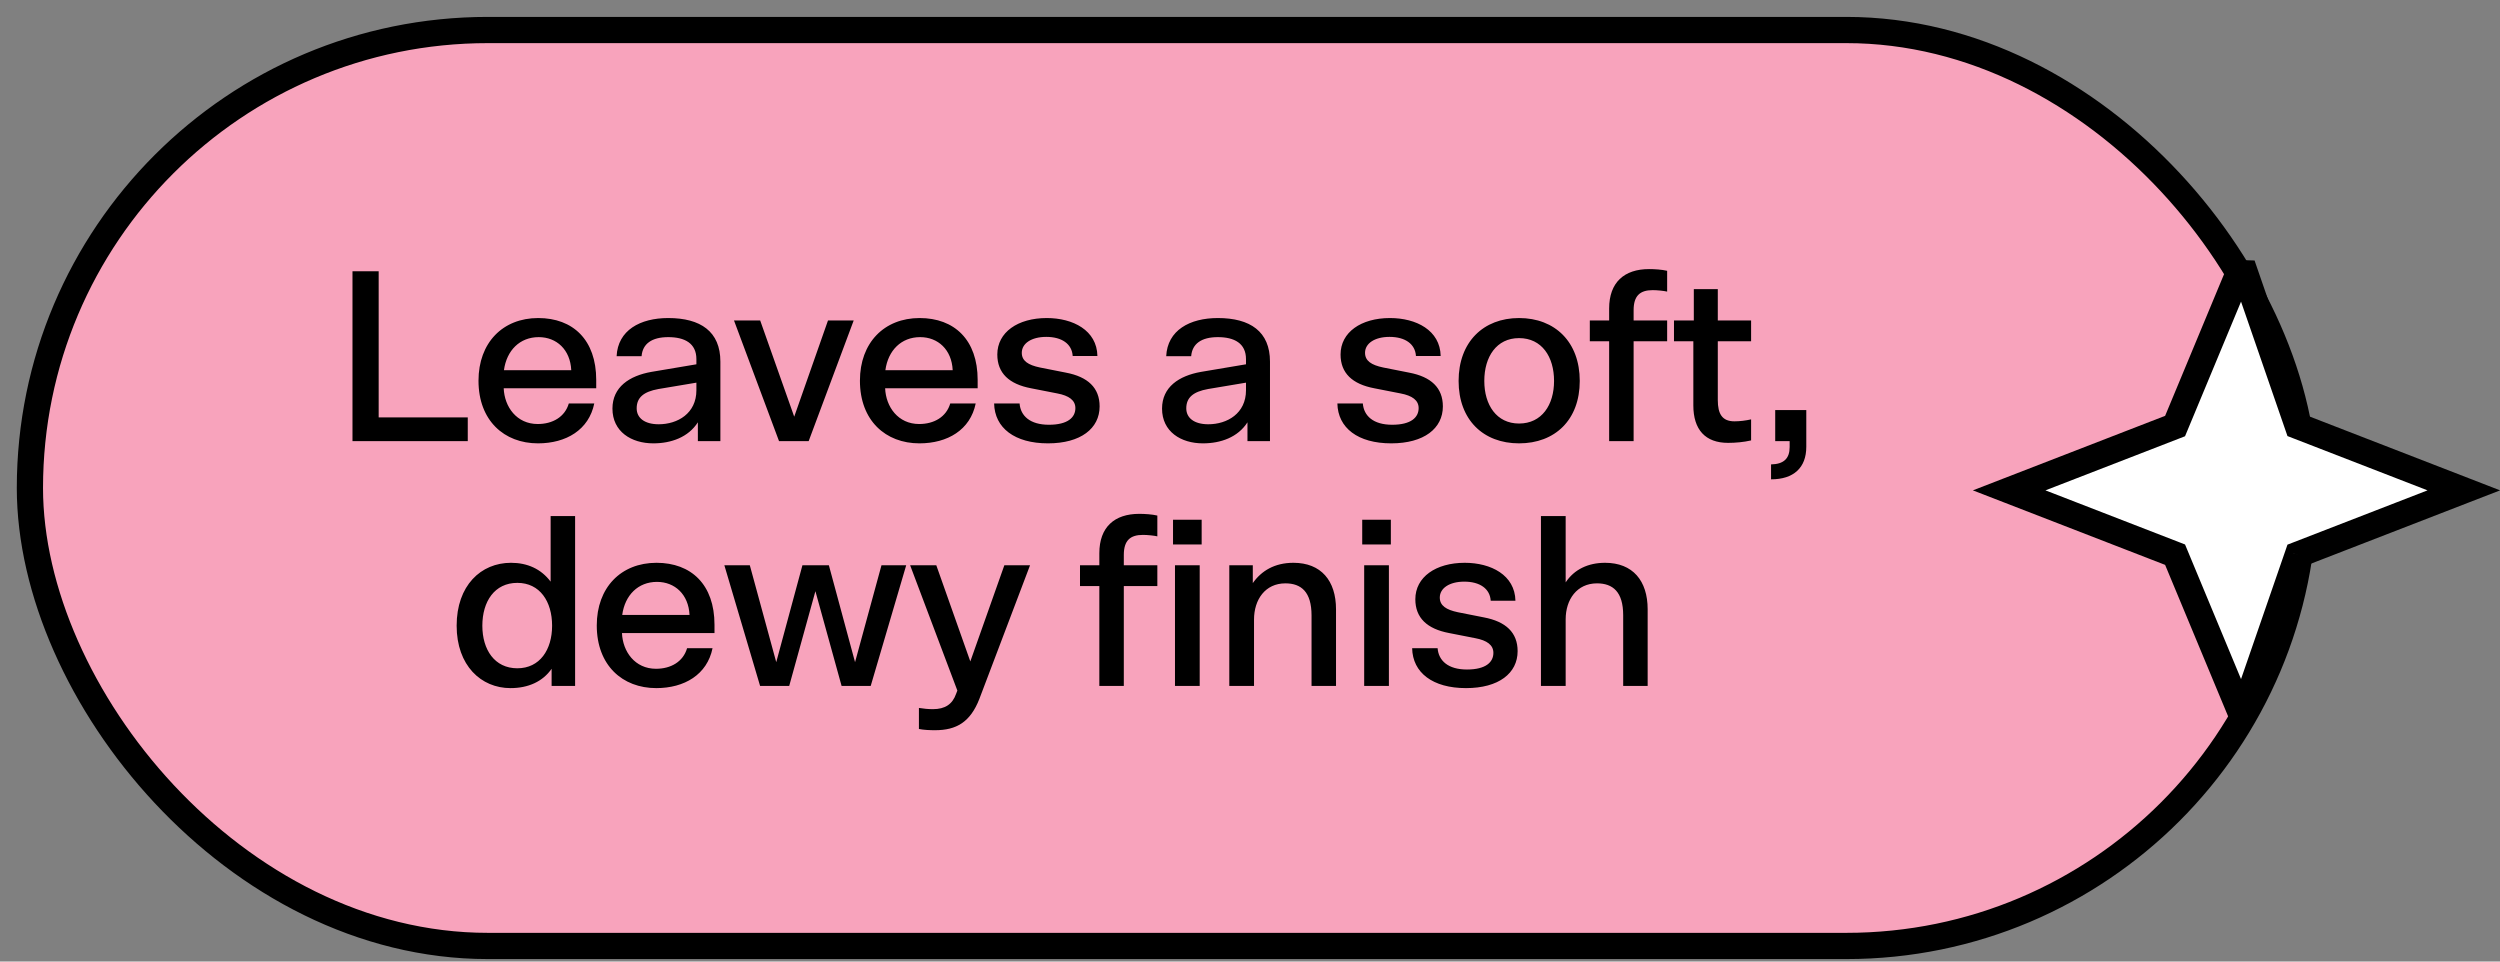
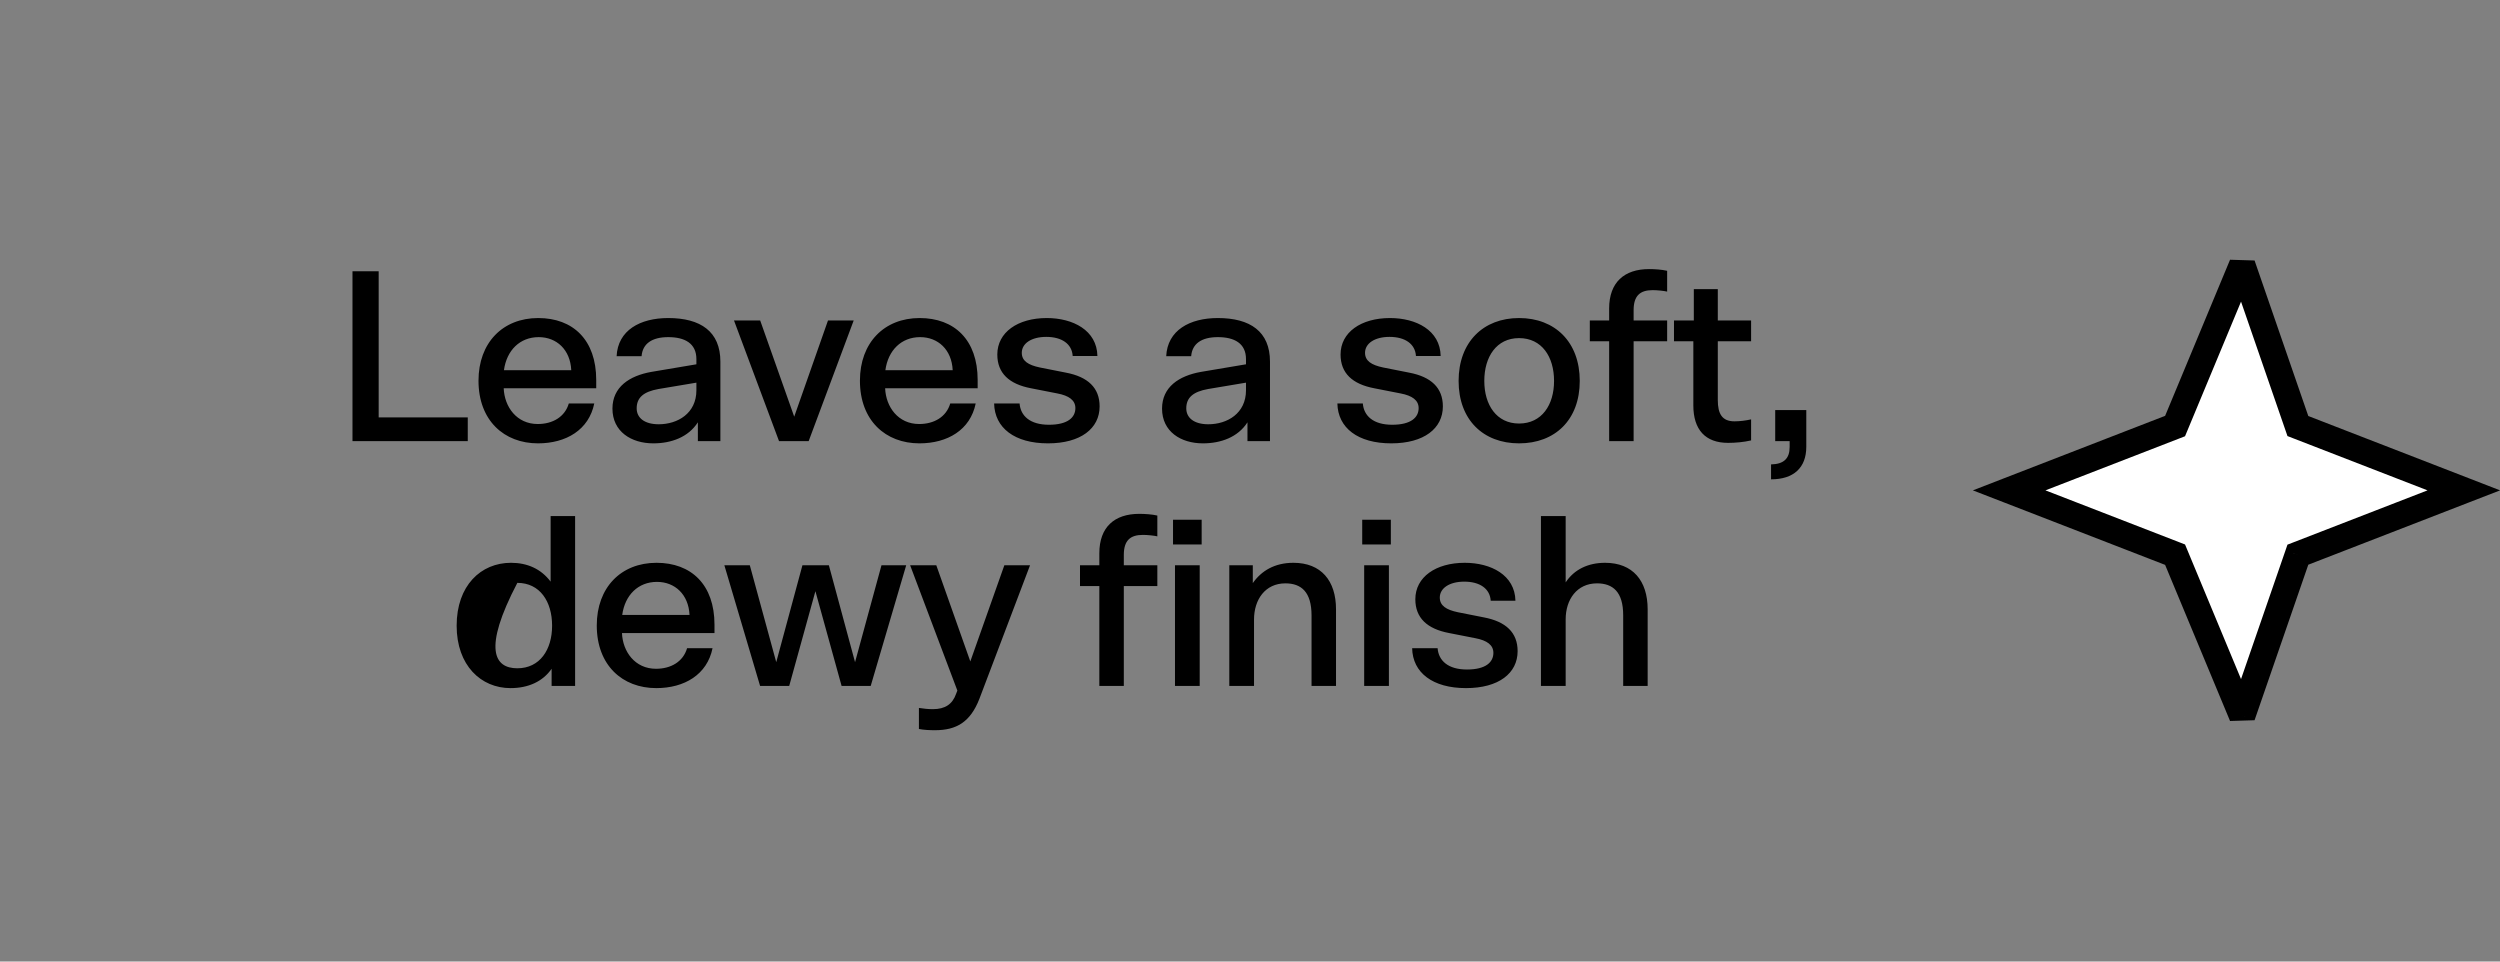
<svg xmlns="http://www.w3.org/2000/svg" fill="none" viewBox="0 0 143 55" height="55" width="143">
  <rect x="0" y="0" width="143" height="55" fill="#808080" stroke="none" />
-   <rect stroke-width="1.5" stroke="black" fill="#F8A3BC" rx="26.196" height="52.392" width="130.095" y="1.717" x="1.711" />
-   <path fill="black" d="M20.162 25.234V15.518H21.66V23.876H26.756V25.234H20.162ZM27.37 21.776C27.37 19.606 28.756 18.192 30.786 18.192C32.774 18.192 34.104 19.438 34.104 21.734V22.21H28.812C28.854 23.274 29.554 24.254 30.758 24.254C31.612 24.254 32.312 23.848 32.536 23.078H33.992C33.684 24.59 32.382 25.36 30.772 25.36C28.84 25.36 27.37 24.058 27.37 21.776ZM28.826 21.174H32.676C32.62 19.998 31.836 19.284 30.814 19.284C29.736 19.284 28.98 20.04 28.826 21.174ZM41.206 25.234H39.918V24.156C39.372 25.01 38.392 25.36 37.37 25.36C36.11 25.36 35.032 24.688 35.032 23.372C35.032 22.14 35.998 21.496 37.258 21.272L39.834 20.838V20.544C39.834 19.634 39.162 19.284 38.224 19.284C37.286 19.284 36.754 19.662 36.698 20.376H35.27C35.34 18.892 36.614 18.192 38.224 18.192C40.072 18.192 41.206 18.962 41.206 20.684V25.234ZM37.678 24.268C38.756 24.268 39.834 23.652 39.834 22.322V21.888L37.664 22.252C36.81 22.406 36.418 22.742 36.418 23.358C36.418 23.904 36.866 24.268 37.678 24.268ZM45.429 23.834L47.361 18.332H48.831L46.255 25.234H44.561L41.985 18.332H43.483L45.429 23.834ZM49.188 21.776C49.188 19.606 50.574 18.192 52.604 18.192C54.592 18.192 55.922 19.438 55.922 21.734V22.21H50.63C50.672 23.274 51.372 24.254 52.576 24.254C53.43 24.254 54.13 23.848 54.354 23.078H55.81C55.502 24.59 54.2 25.36 52.59 25.36C50.658 25.36 49.188 24.058 49.188 21.776ZM50.644 21.174H54.494C54.438 19.998 53.654 19.284 52.632 19.284C51.554 19.284 50.798 20.04 50.644 21.174ZM57.046 20.278C57.046 19.004 58.222 18.192 59.874 18.192C61.372 18.192 62.744 18.892 62.772 20.362H61.358C61.316 19.676 60.742 19.27 59.846 19.27C58.992 19.27 58.446 19.648 58.446 20.18C58.446 20.642 58.81 20.88 59.482 21.02L60.966 21.314C62.226 21.552 62.898 22.182 62.898 23.246C62.898 24.506 61.82 25.36 59.944 25.36C58.04 25.36 56.892 24.478 56.864 23.078H58.32C58.376 23.792 58.922 24.296 60 24.296C61.078 24.296 61.512 23.876 61.512 23.344C61.512 22.896 61.148 22.63 60.476 22.504L58.978 22.21C57.718 21.972 57.046 21.342 57.046 20.278ZM72.643 25.234H71.355V24.156C70.809 25.01 69.829 25.36 68.807 25.36C67.547 25.36 66.469 24.688 66.469 23.372C66.469 22.14 67.435 21.496 68.695 21.272L71.271 20.838V20.544C71.271 19.634 70.599 19.284 69.661 19.284C68.723 19.284 68.191 19.662 68.135 20.376H66.707C66.777 18.892 68.051 18.192 69.661 18.192C71.509 18.192 72.643 18.962 72.643 20.684V25.234ZM69.115 24.268C70.193 24.268 71.271 23.652 71.271 22.322V21.888L69.101 22.252C68.247 22.406 67.855 22.742 67.855 23.358C67.855 23.904 68.303 24.268 69.115 24.268ZM76.68 20.278C76.68 19.004 77.856 18.192 79.508 18.192C81.006 18.192 82.378 18.892 82.406 20.362H80.992C80.95 19.676 80.376 19.27 79.48 19.27C78.626 19.27 78.08 19.648 78.08 20.18C78.08 20.642 78.444 20.88 79.116 21.02L80.6 21.314C81.86 21.552 82.532 22.182 82.532 23.246C82.532 24.506 81.454 25.36 79.578 25.36C77.674 25.36 76.526 24.478 76.498 23.078H77.954C78.01 23.792 78.556 24.296 79.634 24.296C80.712 24.296 81.146 23.876 81.146 23.344C81.146 22.896 80.782 22.63 80.11 22.504L78.612 22.21C77.352 21.972 76.68 21.342 76.68 20.278ZM86.89 25.36C84.846 25.36 83.432 24.016 83.432 21.79C83.432 19.564 84.846 18.192 86.89 18.192C88.948 18.192 90.362 19.564 90.362 21.79C90.362 24.016 88.948 25.36 86.89 25.36ZM86.89 24.226C88.192 24.226 88.892 23.162 88.892 21.79C88.892 20.404 88.192 19.34 86.89 19.34C85.602 19.34 84.902 20.404 84.902 21.79C84.902 23.162 85.602 24.226 86.89 24.226ZM95.361 15.49V16.68C95.193 16.638 94.801 16.596 94.535 16.596C93.807 16.596 93.443 16.918 93.443 17.744V18.332H95.361V19.522H93.443V25.234H92.043V19.522H90.937V18.332H92.043V17.646C92.043 16.148 92.911 15.392 94.325 15.392C94.647 15.392 95.067 15.42 95.361 15.49ZM95.752 19.522V18.332H96.886V16.54H98.258V18.332H100.163V19.522H98.258V22.882C98.258 23.68 98.51 24.1 99.21 24.1C99.519 24.1 99.855 24.058 100.163 23.988V25.192C99.743 25.29 99.266 25.332 98.847 25.332C97.544 25.332 96.859 24.576 96.859 23.19V19.522H95.752ZM103.32 23.456V25.556C103.32 26.76 102.592 27.418 101.304 27.418V26.564C102.032 26.55 102.368 26.228 102.368 25.57V25.234H101.542V23.456H103.32ZM29.228 32.192C30.166 32.192 30.95 32.542 31.496 33.27V29.518H32.896V39.234H31.552V38.254C31.048 38.982 30.222 39.36 29.2 39.36C27.52 39.36 26.12 38.072 26.12 35.79C26.12 33.494 27.506 32.192 29.228 32.192ZM29.592 33.34C28.29 33.34 27.59 34.404 27.59 35.79C27.59 37.162 28.29 38.226 29.592 38.226C30.88 38.226 31.58 37.162 31.58 35.79C31.58 34.404 30.88 33.34 29.592 33.34ZM34.135 35.776C34.135 33.606 35.521 32.192 37.551 32.192C39.539 32.192 40.869 33.438 40.869 35.734V36.21H35.577C35.619 37.274 36.319 38.254 37.523 38.254C38.377 38.254 39.077 37.848 39.301 37.078H40.757C40.449 38.59 39.147 39.36 37.537 39.36C35.605 39.36 34.135 38.058 34.135 35.776ZM35.591 35.174H39.441C39.385 33.998 38.601 33.284 37.579 33.284C36.501 33.284 35.745 34.04 35.591 35.174ZM46.641 33.816L45.143 39.234H43.477L41.433 32.332H42.889L44.401 37.876L45.899 32.332H47.411L48.909 37.876L50.421 32.332H51.835L49.805 39.234H48.139L46.641 33.816ZM56.02 39.976C55.502 41.306 54.705 41.768 53.486 41.768C53.178 41.768 52.843 41.754 52.562 41.698V40.494C52.815 40.536 53.094 40.564 53.361 40.564C54.06 40.564 54.48 40.284 54.691 39.682L54.761 39.5L52.059 32.332H53.556L55.502 37.834L57.449 32.332H58.919L56.02 39.976ZM66.2 29.49V30.68C66.032 30.638 65.64 30.596 65.374 30.596C64.646 30.596 64.282 30.918 64.282 31.744V32.332H66.2V33.522H64.282V39.234H62.882V33.522H61.776V32.332H62.882V31.646C62.882 30.148 63.75 29.392 65.164 29.392C65.486 29.392 65.906 29.42 66.2 29.49ZM67.209 32.332H68.623V39.234H67.209V32.332ZM67.097 31.142V29.728H68.735V31.142H67.097ZM71.73 39.234H70.316V32.332H71.66V33.354C72.15 32.654 72.906 32.192 73.984 32.192C75.566 32.192 76.42 33.214 76.42 34.852V39.234H75.02V35.202C75.02 33.858 74.432 33.368 73.522 33.368C72.374 33.368 71.73 34.292 71.73 35.44V39.234ZM78.031 32.332H79.445V39.234H78.031V32.332ZM77.919 31.142V29.728H79.557V31.142H77.919ZM80.957 34.278C80.957 33.004 82.132 32.192 83.784 32.192C85.282 32.192 86.654 32.892 86.683 34.362H85.269C85.227 33.676 84.653 33.27 83.757 33.27C82.903 33.27 82.356 33.648 82.356 34.18C82.356 34.642 82.721 34.88 83.392 35.02L84.876 35.314C86.136 35.552 86.808 36.182 86.808 37.246C86.808 38.506 85.731 39.36 83.855 39.36C81.951 39.36 80.802 38.478 80.775 37.078H82.231C82.287 37.792 82.832 38.296 83.91 38.296C84.989 38.296 85.422 37.876 85.422 37.344C85.422 36.896 85.058 36.63 84.386 36.504L82.888 36.21C81.629 35.972 80.957 35.342 80.957 34.278ZM92.846 39.234V35.188C92.846 33.858 92.258 33.368 91.348 33.368C90.2 33.368 89.556 34.292 89.556 35.426V39.234H88.142V29.518H89.556V33.312C90.046 32.57 90.844 32.192 91.81 32.192C93.392 32.192 94.246 33.214 94.246 34.852V39.234H92.846Z" />
+   <path fill="black" d="M20.162 25.234V15.518H21.66V23.876H26.756V25.234H20.162ZM27.37 21.776C27.37 19.606 28.756 18.192 30.786 18.192C32.774 18.192 34.104 19.438 34.104 21.734V22.21H28.812C28.854 23.274 29.554 24.254 30.758 24.254C31.612 24.254 32.312 23.848 32.536 23.078H33.992C33.684 24.59 32.382 25.36 30.772 25.36C28.84 25.36 27.37 24.058 27.37 21.776ZM28.826 21.174H32.676C32.62 19.998 31.836 19.284 30.814 19.284C29.736 19.284 28.98 20.04 28.826 21.174ZM41.206 25.234H39.918V24.156C39.372 25.01 38.392 25.36 37.37 25.36C36.11 25.36 35.032 24.688 35.032 23.372C35.032 22.14 35.998 21.496 37.258 21.272L39.834 20.838V20.544C39.834 19.634 39.162 19.284 38.224 19.284C37.286 19.284 36.754 19.662 36.698 20.376H35.27C35.34 18.892 36.614 18.192 38.224 18.192C40.072 18.192 41.206 18.962 41.206 20.684V25.234ZM37.678 24.268C38.756 24.268 39.834 23.652 39.834 22.322V21.888L37.664 22.252C36.81 22.406 36.418 22.742 36.418 23.358C36.418 23.904 36.866 24.268 37.678 24.268ZM45.429 23.834L47.361 18.332H48.831L46.255 25.234H44.561L41.985 18.332H43.483L45.429 23.834ZM49.188 21.776C49.188 19.606 50.574 18.192 52.604 18.192C54.592 18.192 55.922 19.438 55.922 21.734V22.21H50.63C50.672 23.274 51.372 24.254 52.576 24.254C53.43 24.254 54.13 23.848 54.354 23.078H55.81C55.502 24.59 54.2 25.36 52.59 25.36C50.658 25.36 49.188 24.058 49.188 21.776ZM50.644 21.174H54.494C54.438 19.998 53.654 19.284 52.632 19.284C51.554 19.284 50.798 20.04 50.644 21.174ZM57.046 20.278C57.046 19.004 58.222 18.192 59.874 18.192C61.372 18.192 62.744 18.892 62.772 20.362H61.358C61.316 19.676 60.742 19.27 59.846 19.27C58.992 19.27 58.446 19.648 58.446 20.18C58.446 20.642 58.81 20.88 59.482 21.02L60.966 21.314C62.226 21.552 62.898 22.182 62.898 23.246C62.898 24.506 61.82 25.36 59.944 25.36C58.04 25.36 56.892 24.478 56.864 23.078H58.32C58.376 23.792 58.922 24.296 60 24.296C61.078 24.296 61.512 23.876 61.512 23.344C61.512 22.896 61.148 22.63 60.476 22.504L58.978 22.21C57.718 21.972 57.046 21.342 57.046 20.278ZM72.643 25.234H71.355V24.156C70.809 25.01 69.829 25.36 68.807 25.36C67.547 25.36 66.469 24.688 66.469 23.372C66.469 22.14 67.435 21.496 68.695 21.272L71.271 20.838V20.544C71.271 19.634 70.599 19.284 69.661 19.284C68.723 19.284 68.191 19.662 68.135 20.376H66.707C66.777 18.892 68.051 18.192 69.661 18.192C71.509 18.192 72.643 18.962 72.643 20.684V25.234ZM69.115 24.268C70.193 24.268 71.271 23.652 71.271 22.322V21.888L69.101 22.252C68.247 22.406 67.855 22.742 67.855 23.358C67.855 23.904 68.303 24.268 69.115 24.268ZM76.68 20.278C76.68 19.004 77.856 18.192 79.508 18.192C81.006 18.192 82.378 18.892 82.406 20.362H80.992C80.95 19.676 80.376 19.27 79.48 19.27C78.626 19.27 78.08 19.648 78.08 20.18C78.08 20.642 78.444 20.88 79.116 21.02L80.6 21.314C81.86 21.552 82.532 22.182 82.532 23.246C82.532 24.506 81.454 25.36 79.578 25.36C77.674 25.36 76.526 24.478 76.498 23.078H77.954C78.01 23.792 78.556 24.296 79.634 24.296C80.712 24.296 81.146 23.876 81.146 23.344C81.146 22.896 80.782 22.63 80.11 22.504L78.612 22.21C77.352 21.972 76.68 21.342 76.68 20.278ZM86.89 25.36C84.846 25.36 83.432 24.016 83.432 21.79C83.432 19.564 84.846 18.192 86.89 18.192C88.948 18.192 90.362 19.564 90.362 21.79C90.362 24.016 88.948 25.36 86.89 25.36ZM86.89 24.226C88.192 24.226 88.892 23.162 88.892 21.79C88.892 20.404 88.192 19.34 86.89 19.34C85.602 19.34 84.902 20.404 84.902 21.79C84.902 23.162 85.602 24.226 86.89 24.226ZM95.361 15.49V16.68C95.193 16.638 94.801 16.596 94.535 16.596C93.807 16.596 93.443 16.918 93.443 17.744V18.332H95.361V19.522H93.443V25.234H92.043V19.522H90.937V18.332H92.043V17.646C92.043 16.148 92.911 15.392 94.325 15.392C94.647 15.392 95.067 15.42 95.361 15.49ZM95.752 19.522V18.332H96.886V16.54H98.258V18.332H100.163V19.522H98.258V22.882C98.258 23.68 98.51 24.1 99.21 24.1C99.519 24.1 99.855 24.058 100.163 23.988V25.192C99.743 25.29 99.266 25.332 98.847 25.332C97.544 25.332 96.859 24.576 96.859 23.19V19.522H95.752ZM103.32 23.456V25.556C103.32 26.76 102.592 27.418 101.304 27.418V26.564C102.032 26.55 102.368 26.228 102.368 25.57V25.234H101.542V23.456H103.32ZM29.228 32.192C30.166 32.192 30.95 32.542 31.496 33.27V29.518H32.896V39.234H31.552V38.254C31.048 38.982 30.222 39.36 29.2 39.36C27.52 39.36 26.12 38.072 26.12 35.79C26.12 33.494 27.506 32.192 29.228 32.192ZM29.592 33.34C27.59 37.162 28.29 38.226 29.592 38.226C30.88 38.226 31.58 37.162 31.58 35.79C31.58 34.404 30.88 33.34 29.592 33.34ZM34.135 35.776C34.135 33.606 35.521 32.192 37.551 32.192C39.539 32.192 40.869 33.438 40.869 35.734V36.21H35.577C35.619 37.274 36.319 38.254 37.523 38.254C38.377 38.254 39.077 37.848 39.301 37.078H40.757C40.449 38.59 39.147 39.36 37.537 39.36C35.605 39.36 34.135 38.058 34.135 35.776ZM35.591 35.174H39.441C39.385 33.998 38.601 33.284 37.579 33.284C36.501 33.284 35.745 34.04 35.591 35.174ZM46.641 33.816L45.143 39.234H43.477L41.433 32.332H42.889L44.401 37.876L45.899 32.332H47.411L48.909 37.876L50.421 32.332H51.835L49.805 39.234H48.139L46.641 33.816ZM56.02 39.976C55.502 41.306 54.705 41.768 53.486 41.768C53.178 41.768 52.843 41.754 52.562 41.698V40.494C52.815 40.536 53.094 40.564 53.361 40.564C54.06 40.564 54.48 40.284 54.691 39.682L54.761 39.5L52.059 32.332H53.556L55.502 37.834L57.449 32.332H58.919L56.02 39.976ZM66.2 29.49V30.68C66.032 30.638 65.64 30.596 65.374 30.596C64.646 30.596 64.282 30.918 64.282 31.744V32.332H66.2V33.522H64.282V39.234H62.882V33.522H61.776V32.332H62.882V31.646C62.882 30.148 63.75 29.392 65.164 29.392C65.486 29.392 65.906 29.42 66.2 29.49ZM67.209 32.332H68.623V39.234H67.209V32.332ZM67.097 31.142V29.728H68.735V31.142H67.097ZM71.73 39.234H70.316V32.332H71.66V33.354C72.15 32.654 72.906 32.192 73.984 32.192C75.566 32.192 76.42 33.214 76.42 34.852V39.234H75.02V35.202C75.02 33.858 74.432 33.368 73.522 33.368C72.374 33.368 71.73 34.292 71.73 35.44V39.234ZM78.031 32.332H79.445V39.234H78.031V32.332ZM77.919 31.142V29.728H79.557V31.142H77.919ZM80.957 34.278C80.957 33.004 82.132 32.192 83.784 32.192C85.282 32.192 86.654 32.892 86.683 34.362H85.269C85.227 33.676 84.653 33.27 83.757 33.27C82.903 33.27 82.356 33.648 82.356 34.18C82.356 34.642 82.721 34.88 83.392 35.02L84.876 35.314C86.136 35.552 86.808 36.182 86.808 37.246C86.808 38.506 85.731 39.36 83.855 39.36C81.951 39.36 80.802 38.478 80.775 37.078H82.231C82.287 37.792 82.832 38.296 83.91 38.296C84.989 38.296 85.422 37.876 85.422 37.344C85.422 36.896 85.058 36.63 84.386 36.504L82.888 36.21C81.629 35.972 80.957 35.342 80.957 34.278ZM92.846 39.234V35.188C92.846 33.858 92.258 33.368 91.348 33.368C90.2 33.368 89.556 34.292 89.556 35.426V39.234H88.142V29.518H89.556V33.312C90.046 32.57 90.844 32.192 91.81 32.192C93.392 32.192 94.246 33.214 94.246 34.852V39.234H92.846Z" />
  <path fill="white" d="M128.252 15.145L131.439 24.37L140.93 28.049L131.439 31.727L128.252 40.953L124.415 31.727L114.924 28.049L124.415 24.37L128.252 15.145Z" />
  <path fill="black" d="M128.252 15.145L128.961 14.9L127.559 14.857L128.252 15.145ZM131.439 24.37L130.73 24.615L130.843 24.943L131.168 25.069L131.439 24.37ZM140.93 28.049L141.201 28.748L143.005 28.049L141.201 27.349L140.93 28.049ZM131.439 31.727L131.168 31.028L130.843 31.154L130.73 31.483L131.439 31.727ZM128.252 40.953L127.559 41.241L128.961 41.197L128.252 40.953ZM124.415 31.727L125.107 31.439L124.984 31.144L124.686 31.028L124.415 31.727ZM114.924 28.049L114.653 27.349L112.848 28.049L114.653 28.748L114.924 28.049ZM124.415 24.37L124.686 25.069L124.984 24.953L125.107 24.658L124.415 24.37ZM127.543 15.389L130.73 24.615L132.148 24.125L128.961 14.9L127.543 15.389ZM131.168 25.069L140.659 28.748L141.201 27.349L131.71 23.67L131.168 25.069ZM140.659 27.349L131.168 31.028L131.71 32.427L141.201 28.748L140.659 27.349ZM130.73 31.483L127.543 40.708L128.961 41.197L132.148 31.972L130.73 31.483ZM128.944 40.665L125.107 31.439L123.722 32.016L127.559 41.241L128.944 40.665ZM124.686 31.028L115.195 27.349L114.653 28.748L124.144 32.427L124.686 31.028ZM115.195 28.748L124.686 25.069L124.144 23.67L114.653 27.349L115.195 28.748ZM125.107 24.658L128.944 15.433L127.559 14.857L123.722 24.082L125.107 24.658Z" />
</svg>